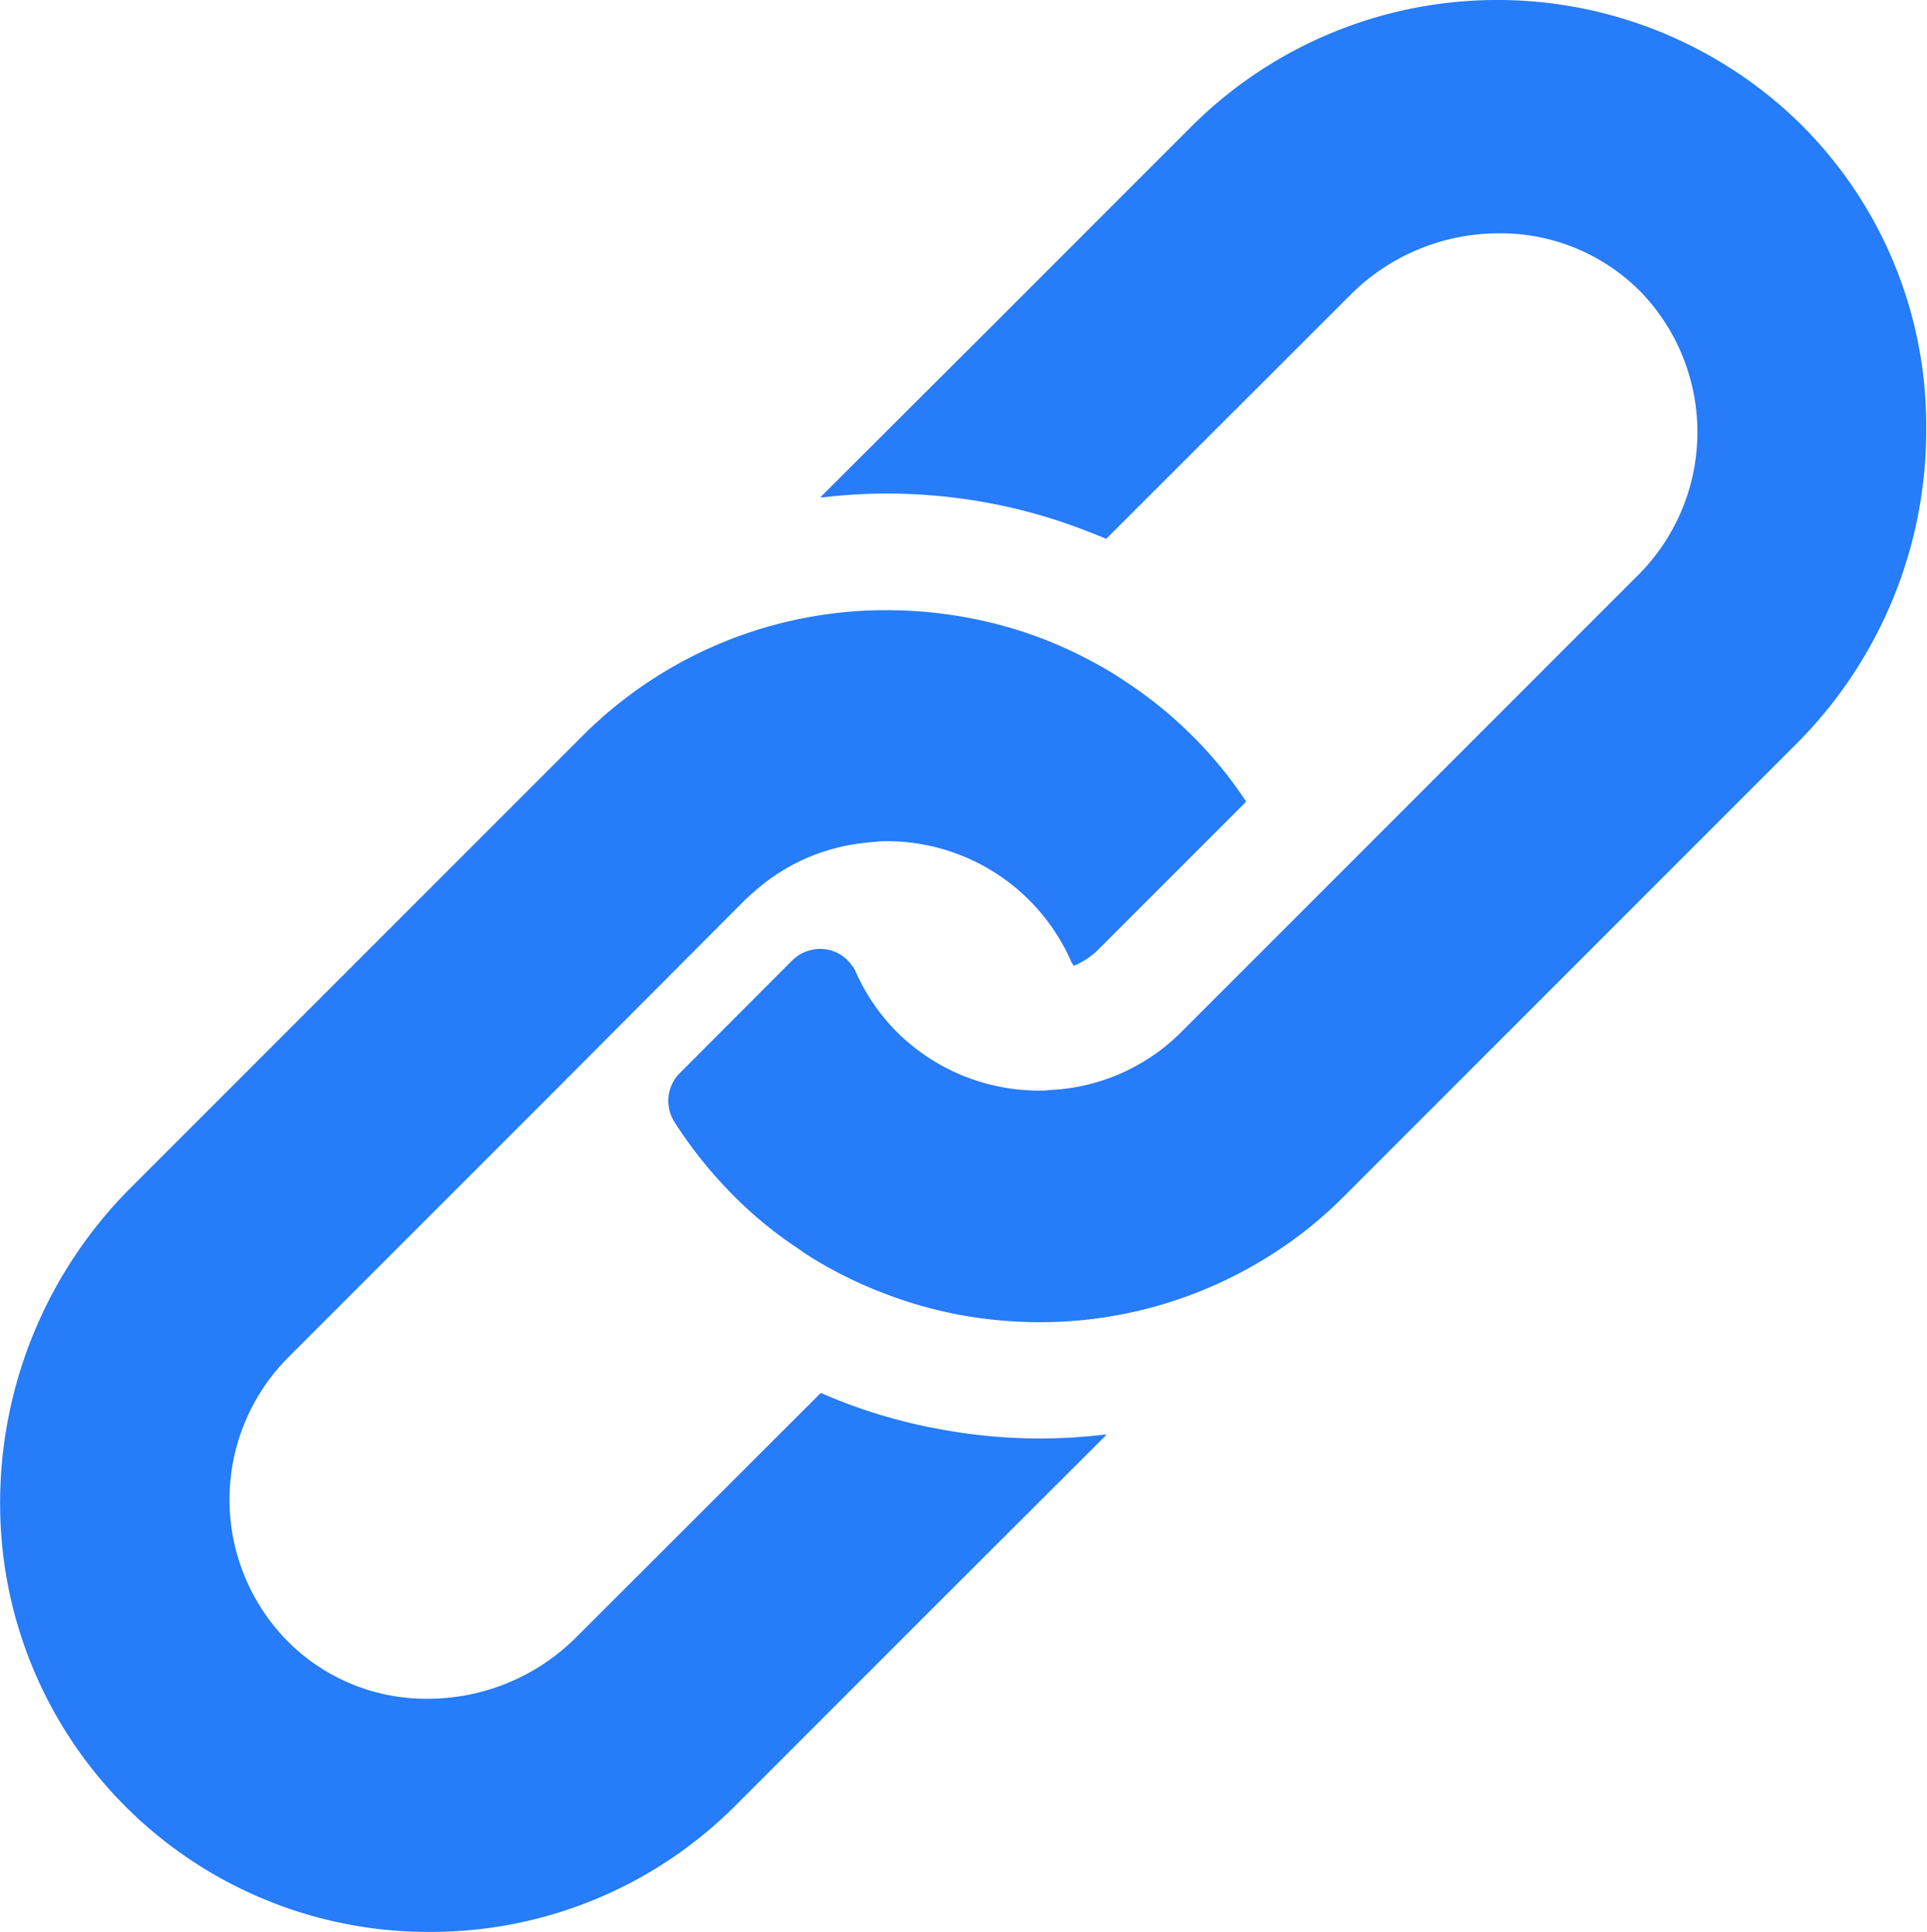
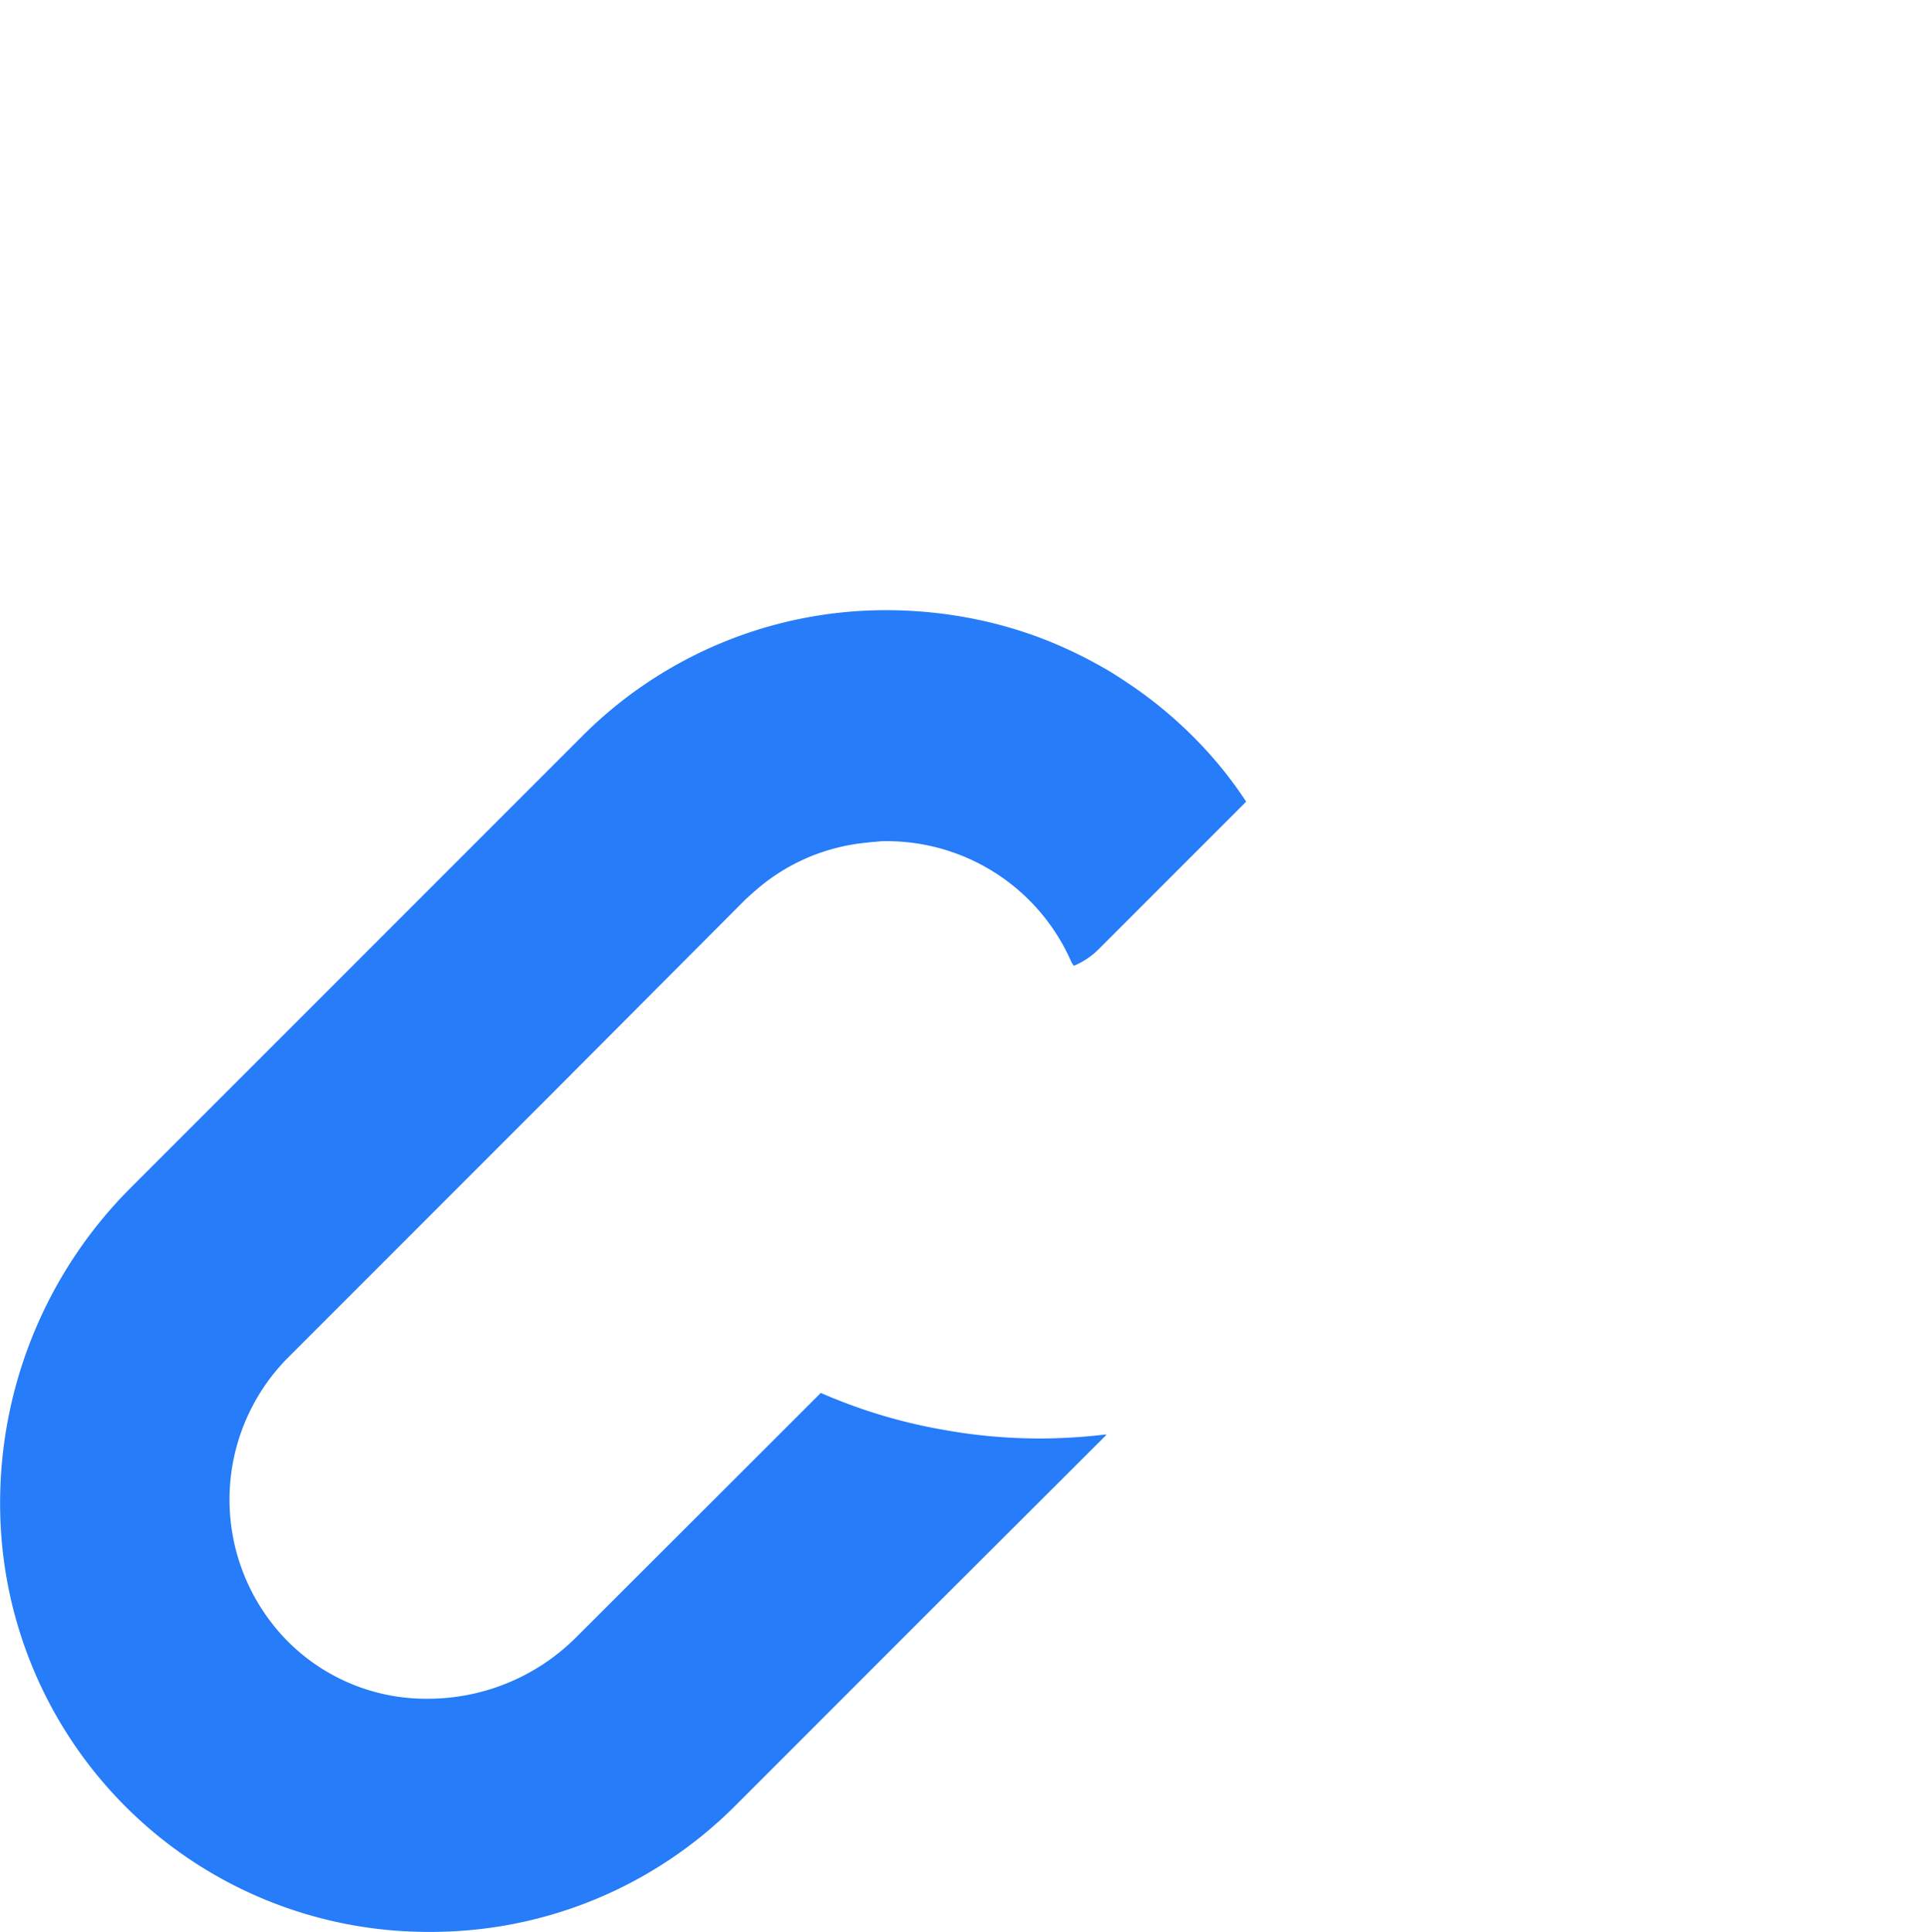
<svg xmlns="http://www.w3.org/2000/svg" data-name="PCシェア（縦）：クリップボード" width="32" height="32.072">
  <path data-name="パス 69" d="M18.371 23.815a9.259 9.259 0 01-1.1.068 8.964 8.964 0 01-1.61-.145 8.8 8.8 0 01-1.687-.47c-.116-.044-.228-.092-.344-.141l-4.073 4.068a3.484 3.484 0 01-2.448 1.009 3.243 3.243 0 01-2.366-.989 3.347 3.347 0 01.039-4.674l4.4-4.4 3.19-3.2a5.356 5.356 0 01.298-.26 3.3 3.3 0 01.366-.251c.044-.026.087-.05.132-.074a3.283 3.283 0 01.409-.182c.05-.018.1-.035.153-.051a3.271 3.271 0 01.417-.1c.064-.011.128-.02.193-.027s.136-.017.206-.02a1.21 1.21 0 01.189-.01 3.345 3.345 0 013.04 1.969.353.353 0 00.058.1 1.269 1.269 0 00.417-.281l2.444-2.444a6.737 6.737 0 00-.887-1.086 7.027 7.027 0 00-1.081-.885 9.69 9.69 0 00-.262-.17 7.447 7.447 0 00-1.134-.558 7.1 7.1 0 00-1.329-.368 7.389 7.389 0 00-1.27-.112 7.119 7.119 0 00-5.071 2.1l-7.51 7.51a7.4 7.4 0 00-2.148 5.26 7.108 7.108 0 007.137 7.074 7.134 7.134 0 005.076-2.1l3.452-3.452 2.706-2.7h-.012z" fill="#267cf9" />
-   <path data-name="パス 70" d="M29.847 2.007a7.19 7.19 0 00-10.061.092l-3.452 3.452-2.706 2.7h.012l-.011.011a9.219 9.219 0 011.1-.068 9.315 9.315 0 011.6.141 8.914 8.914 0 011.687.47c.116.044.237.092.354.141l4.068-4.063a3.485 3.485 0 012.449-1.009 3.269 3.269 0 012.371.984 3.353 3.353 0 01-.044 4.679l-4.4 4.4-3.2 3.2a3.286 3.286 0 01-2.182.96 1.089 1.089 0 01-.179.01 3.349 3.349 0 01-2.356-.97 3.313 3.313 0 01-.683-.994.348.348 0 00-.063-.107.638.638 0 00-.533-.281.667.667 0 00-.461.189l-1.867 1.871a.653.653 0 00-.092.81c.029.049.063.1.092.141a7.311 7.311 0 00.892 1.086 6.733 6.733 0 001.086.887 2.874 2.874 0 00.257.17 7.078 7.078 0 001.139.558 7.162 7.162 0 001.324.373 7.418 7.418 0 001.27.112 7.124 7.124 0 003.452-.883 6.983 6.983 0 001.619-1.217l7.515-7.515a7.364 7.364 0 002.143-5.26 7.046 7.046 0 00-2.14-5.07z" fill="#267cf9" />
</svg>